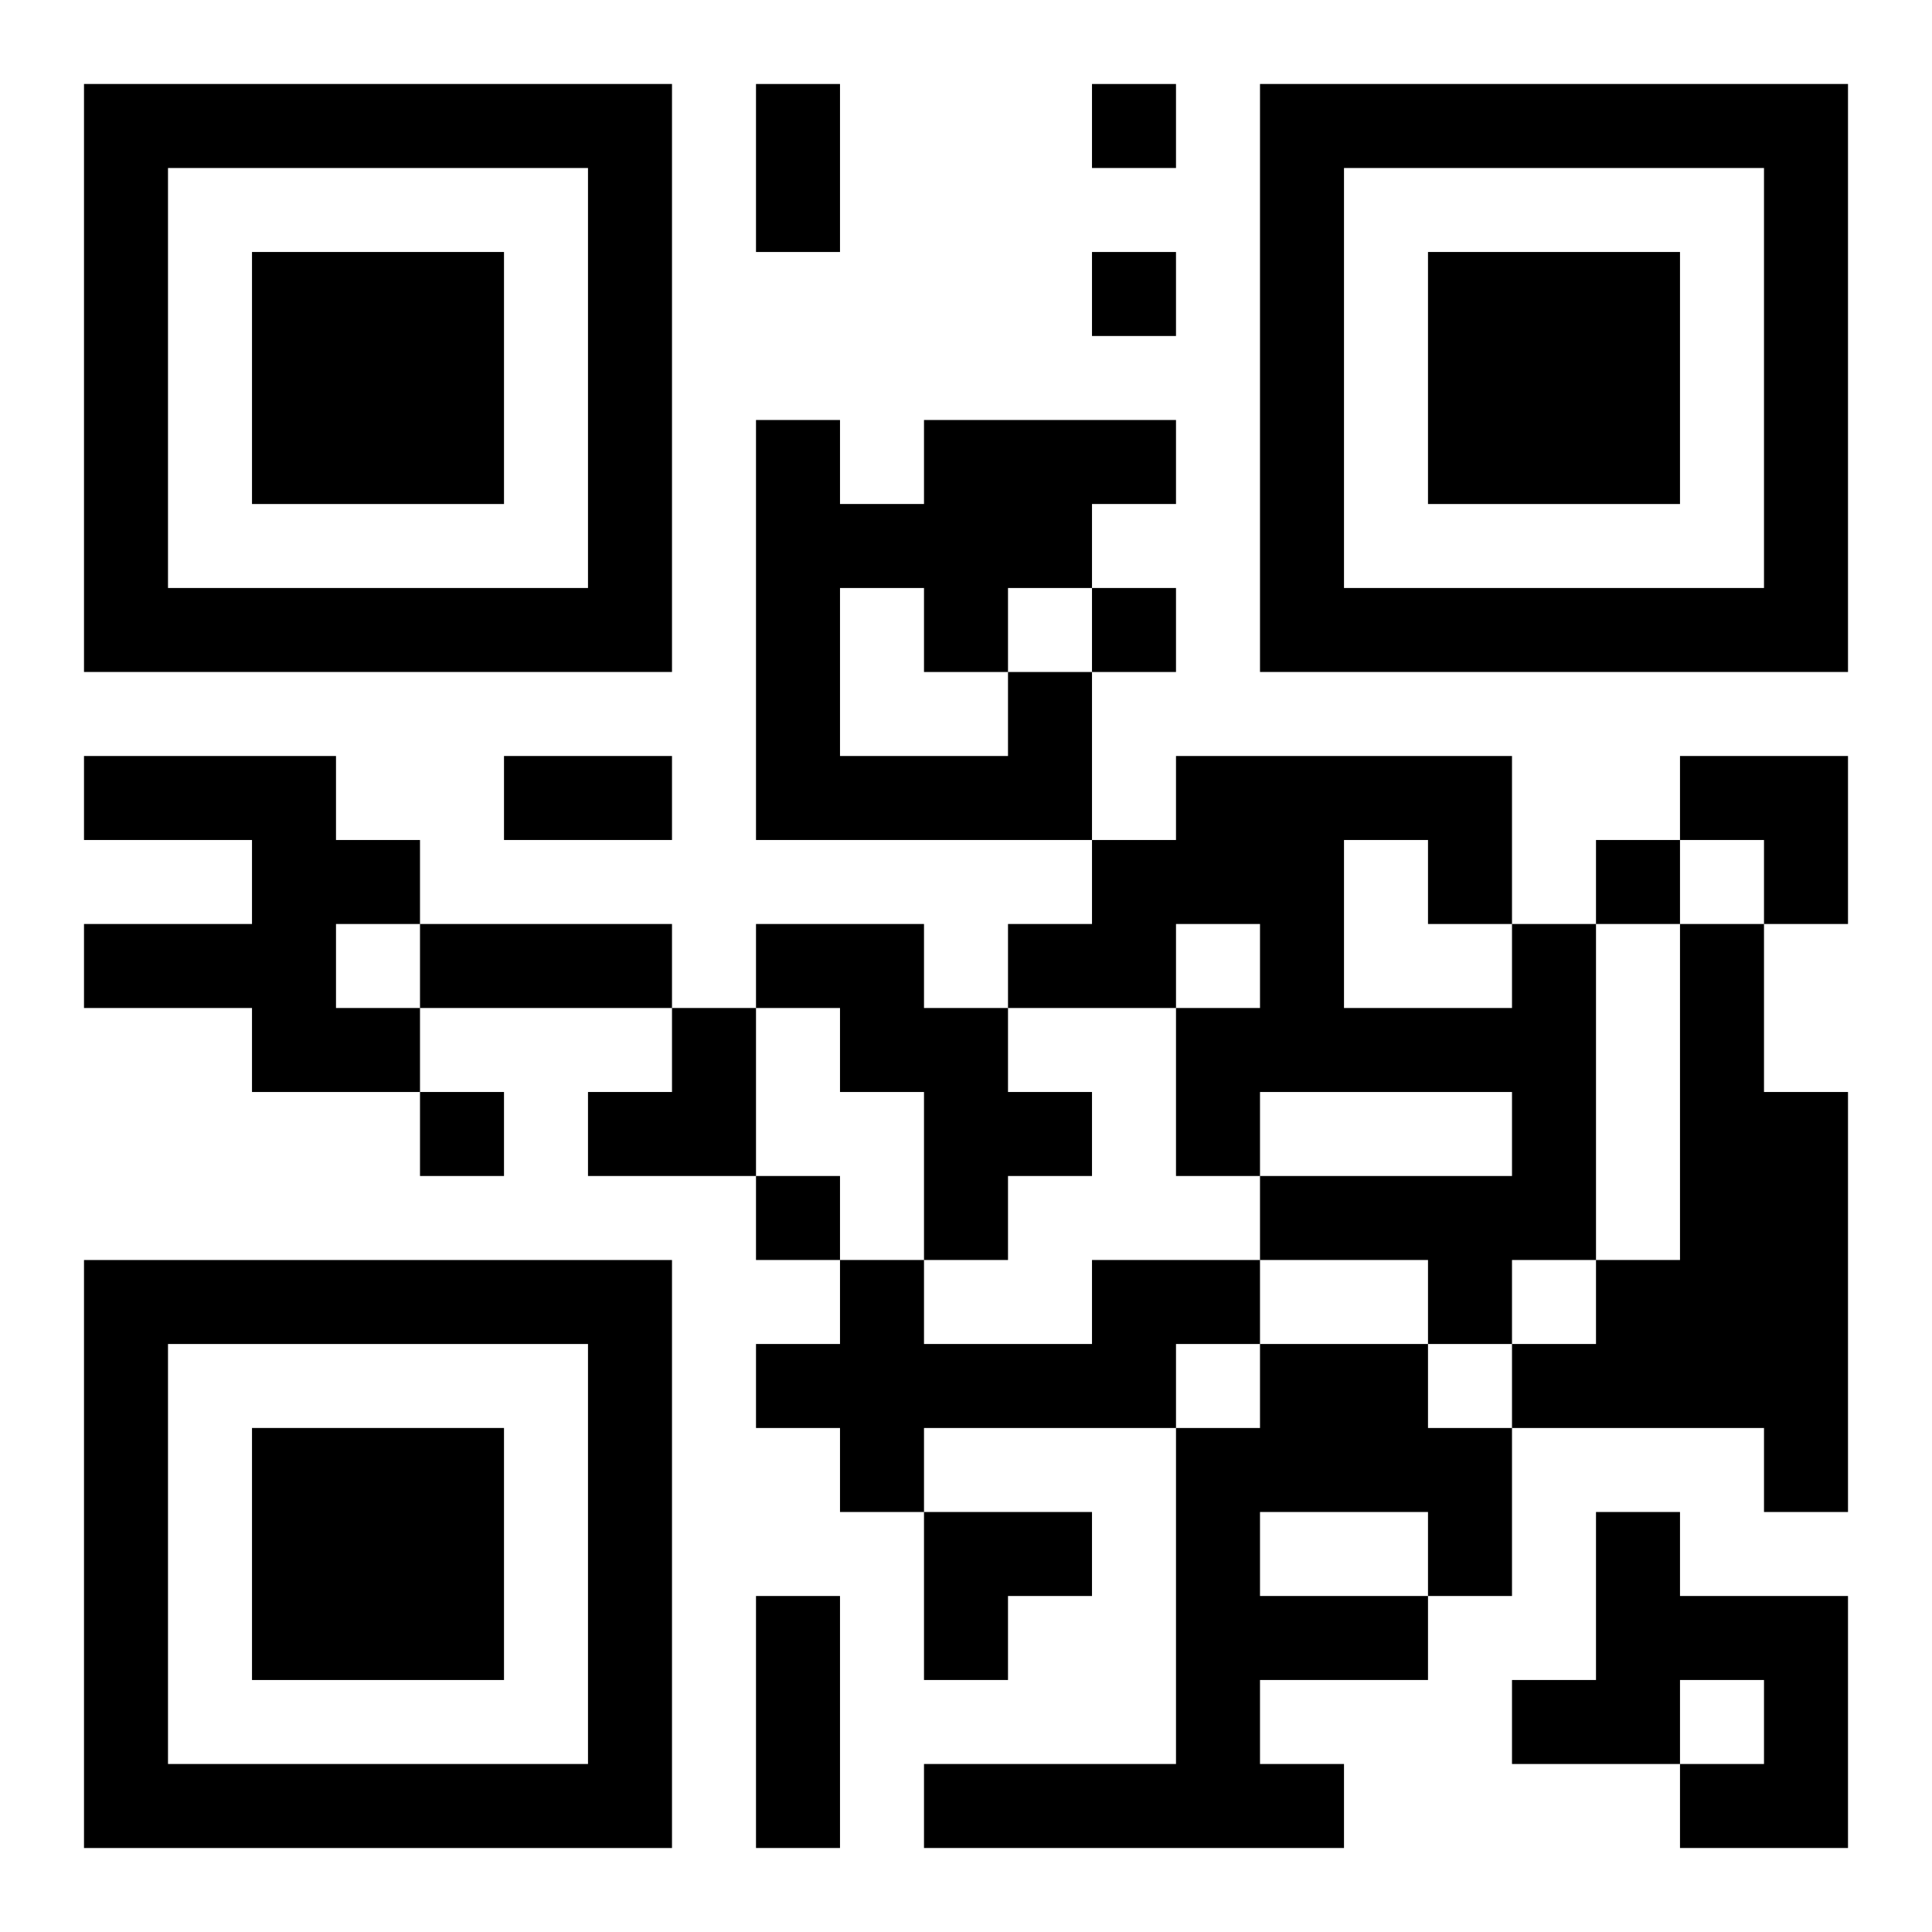
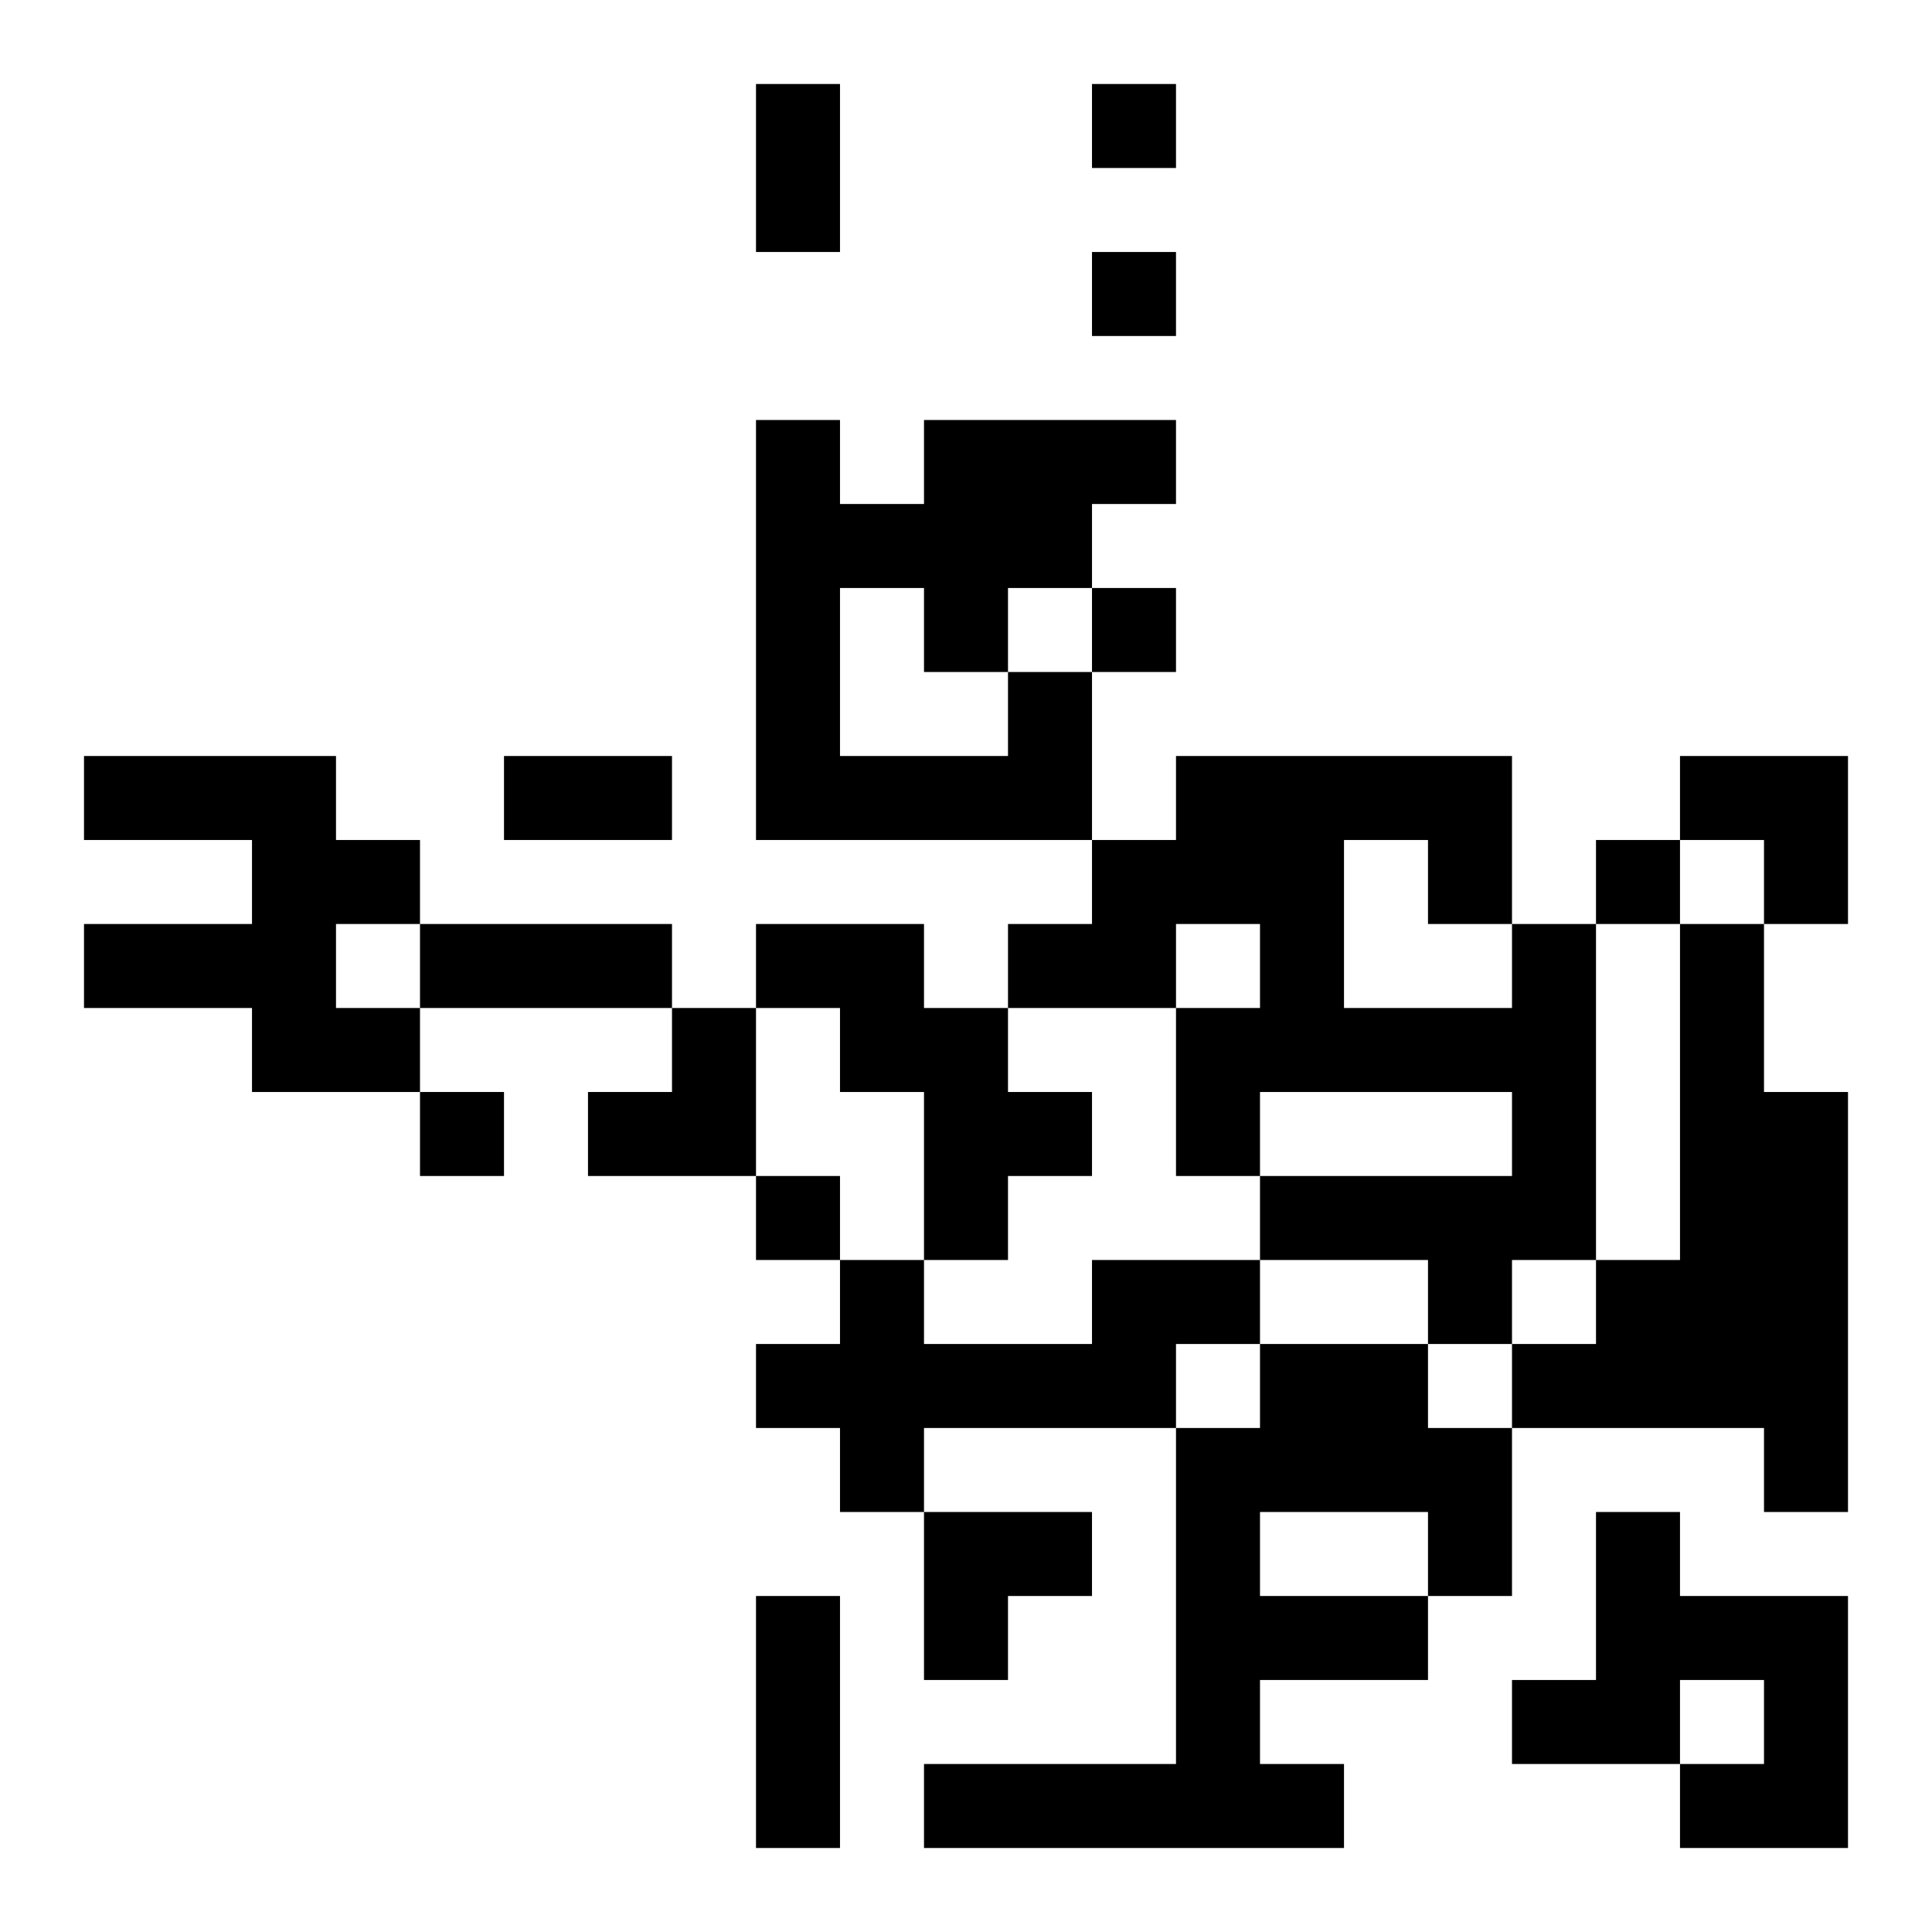
<svg xmlns="http://www.w3.org/2000/svg" xmlns:xlink="http://www.w3.org/1999/xlink" width="250" height="250" baseProfile="full" version="1.1" viewBox="-1 -1 23 23">
  <symbol id="a">
-     <path d="m0 7v7h7v-7h-7zm1 1h5v5h-5v-5zm1 1v3h3v-3h-3z" />
-   </symbol>
+     </symbol>
  <use y="-7" xlink:href="#a" />
  <use y="7" xlink:href="#a" />
  <use x="14" y="-7" xlink:href="#a" />
  <path d="m11 7h1v2h-4v-5h1v1h1v-1h3v1h-1v1h-1v1m-2-1v2h2v-1h-1v-1h-1m-9 2h3v1h1v1h-1v1h1v1h-2v-1h-2v-1h2v-1h-2v-1m8 2h2v1h1v1h1v1h-1v1h-1v-2h-1v-1h-1v-1m9 0h1v4h-1v1h-1v-1h-2v-1h3v-1h-3v1h-1v-2h1v-1h-1v1h-2v-1h1v-1h1v-1h4v2m-2-1v2h2v-1h-1v-1h-1m4 1h1v2h1v5h-1v-1h-3v-1h1v-1h1v-4m-7 4h2v1h-1v1h-3v1h-1v-1h-1v-1h1v-1h1v1h2v-1m2 1h2v1h1v2h-1v1h-2v1h1v1h-5v-1h3v-4h1v-1m0 2v1h2v-1h-2m4 0h1v1h2v3h-2v-1h1v-1h-1v1h-2v-1h1v-2m-6-17v1h1v-1h-1m0 2v1h1v-1h-1m0 4v1h1v-1h-1m6 3v1h1v-1h-1m-14 3v1h1v-1h-1m4 1v1h1v-1h-1m0-13h1v2h-1v-2m-3 8h2v1h-2v-1m-1 2h3v1h-3v-1m4 8h1v3h-1v-3m11-10h2v2h-1v-1h-1zm-13 3m1 0h1v2h-2v-1h1zm3 6h2v1h-1v1h-1z" />
</svg>